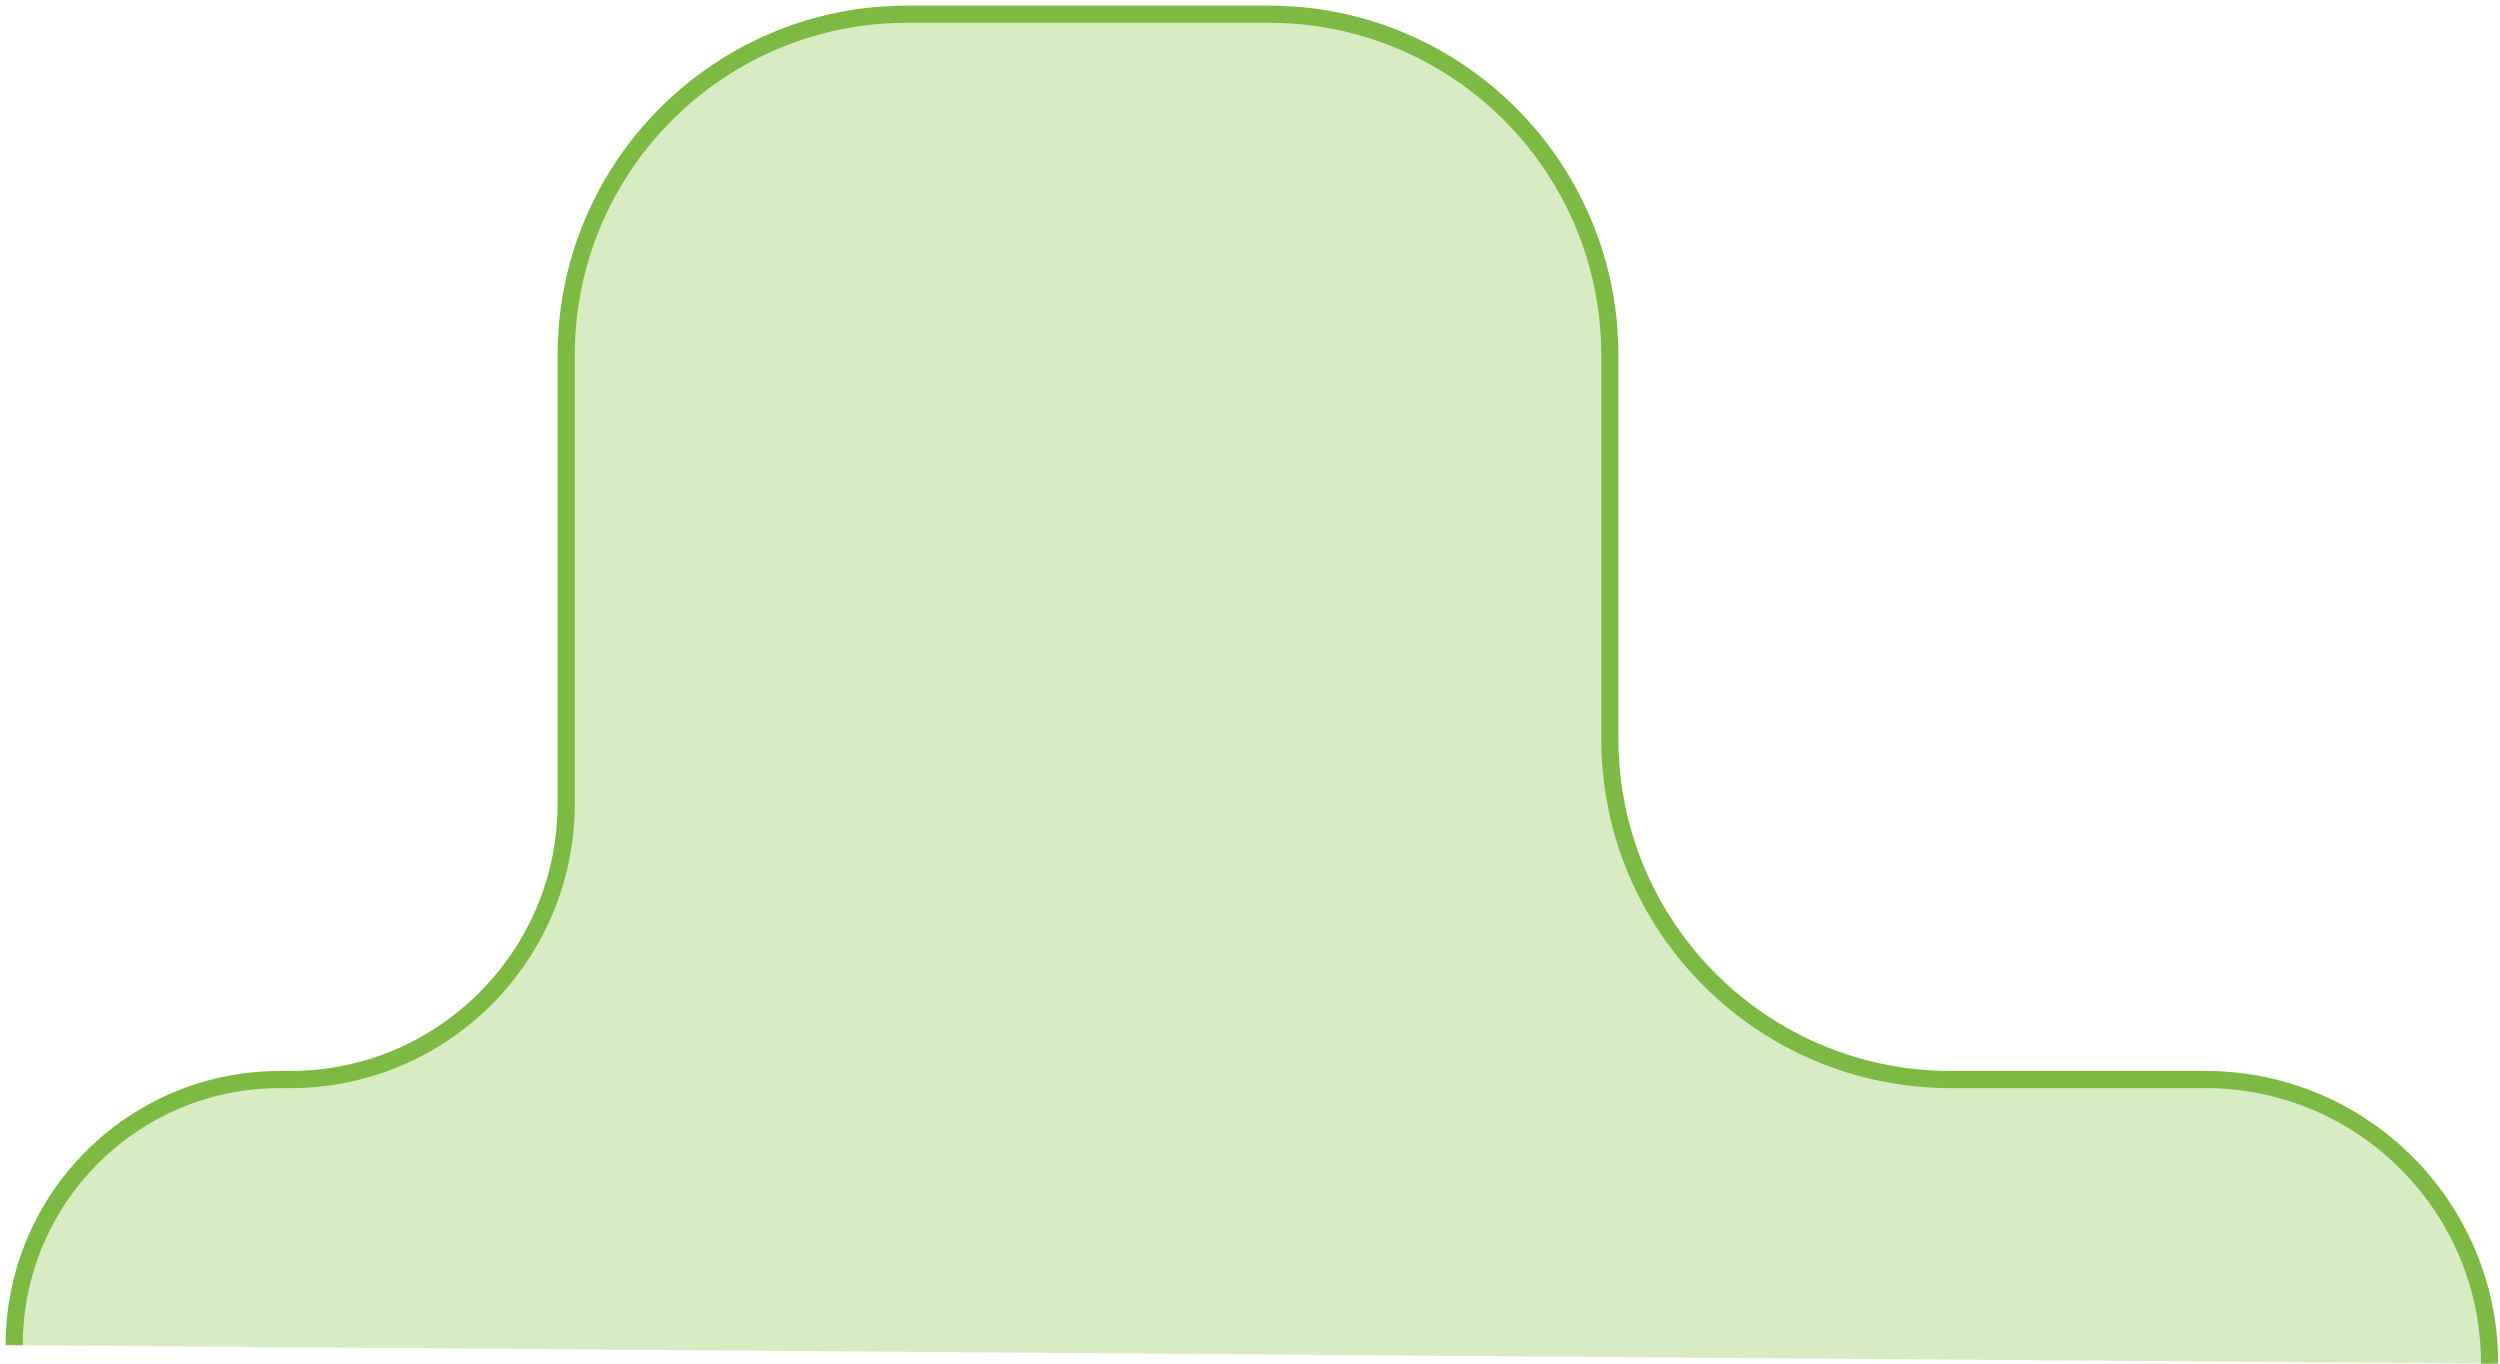
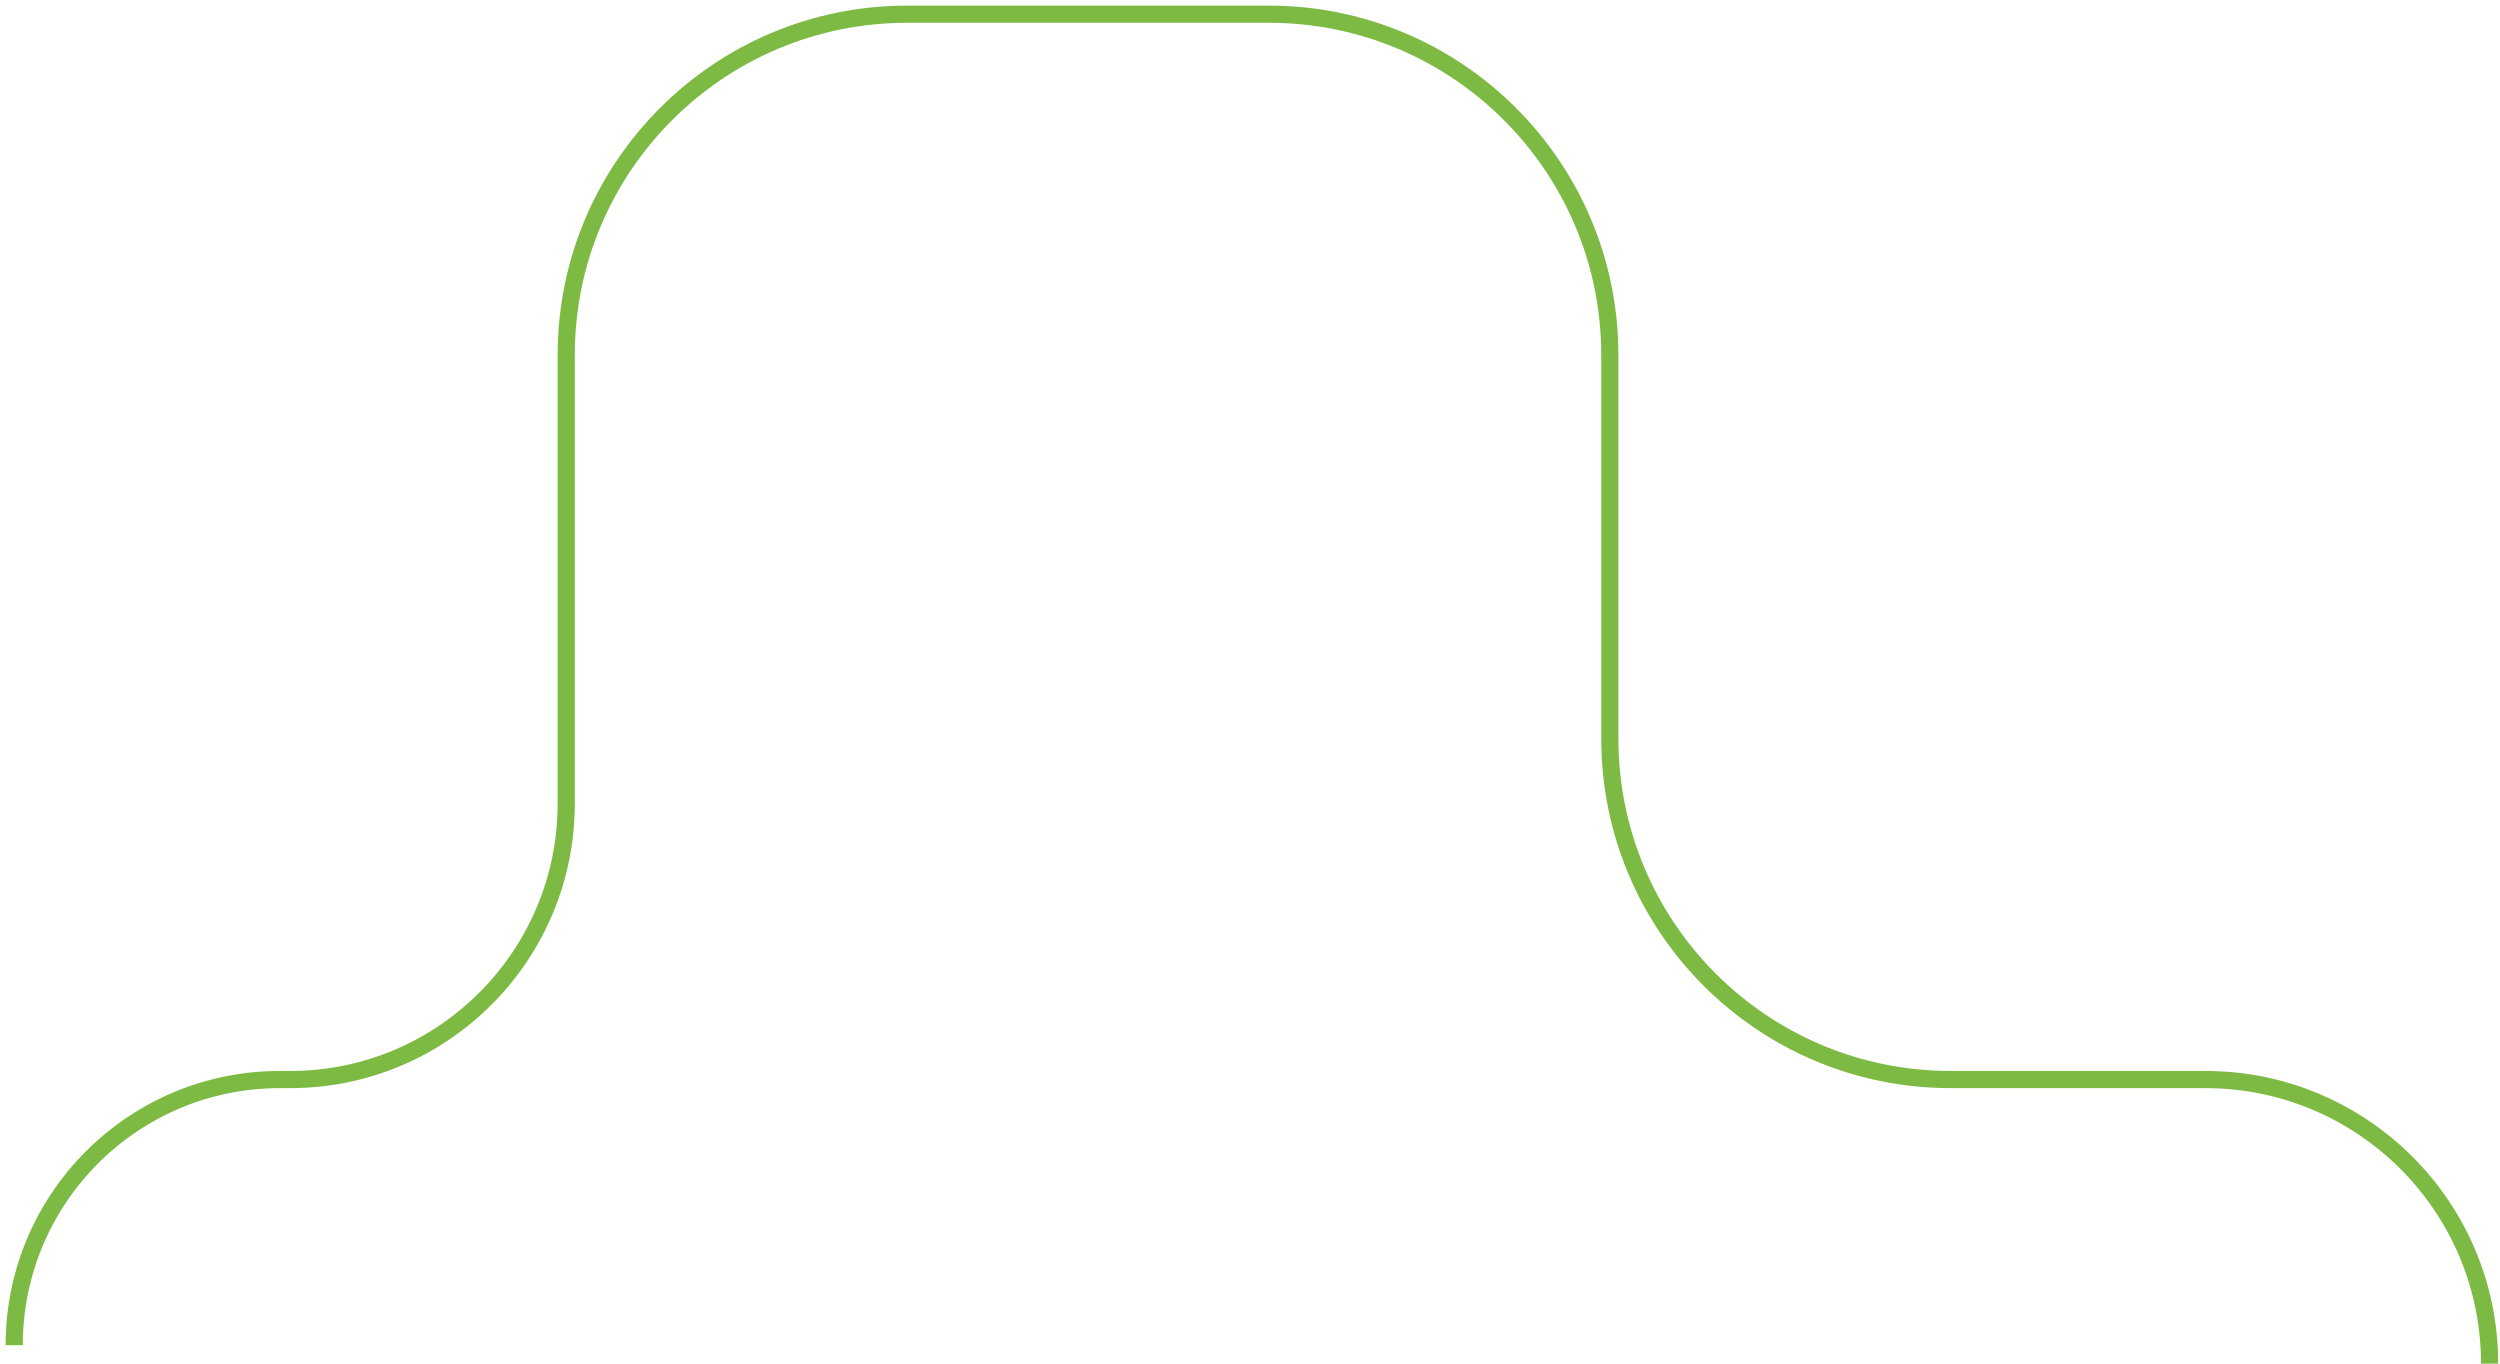
<svg xmlns="http://www.w3.org/2000/svg" fill="none" height="100%" overflow="visible" preserveAspectRatio="none" style="display: block;" viewBox="0 0 176 96" width="100%">
  <g id="Path-11">
-     <path clip-rule="evenodd" d="M1 94.703C1 84.373 9.373 76 19.703 76L20.43 76C31.162 76 39.861 67.301 39.861 56.569V25C39.861 11.745 50.606 1 63.861 1H89.332C102.587 1 113.332 11.745 113.332 25V52C113.332 65.255 124.078 76 137.332 76H155.267C166.313 76 175.267 84.954 175.267 96" fill="#C3E2A5" fill-opacity="0.66" fill-rule="evenodd" />
    <path d="M1 94.703C1 84.373 9.373 76 19.703 76L20.43 76C31.162 76 39.861 67.301 39.861 56.569V25C39.861 11.745 50.606 1 63.861 1H89.332C102.587 1 113.332 11.745 113.332 25V52C113.332 65.255 124.078 76 137.332 76H155.267C166.313 76 175.267 84.954 175.267 96" stroke="#7DBA43" stroke-width="1.209" />
  </g>
</svg>